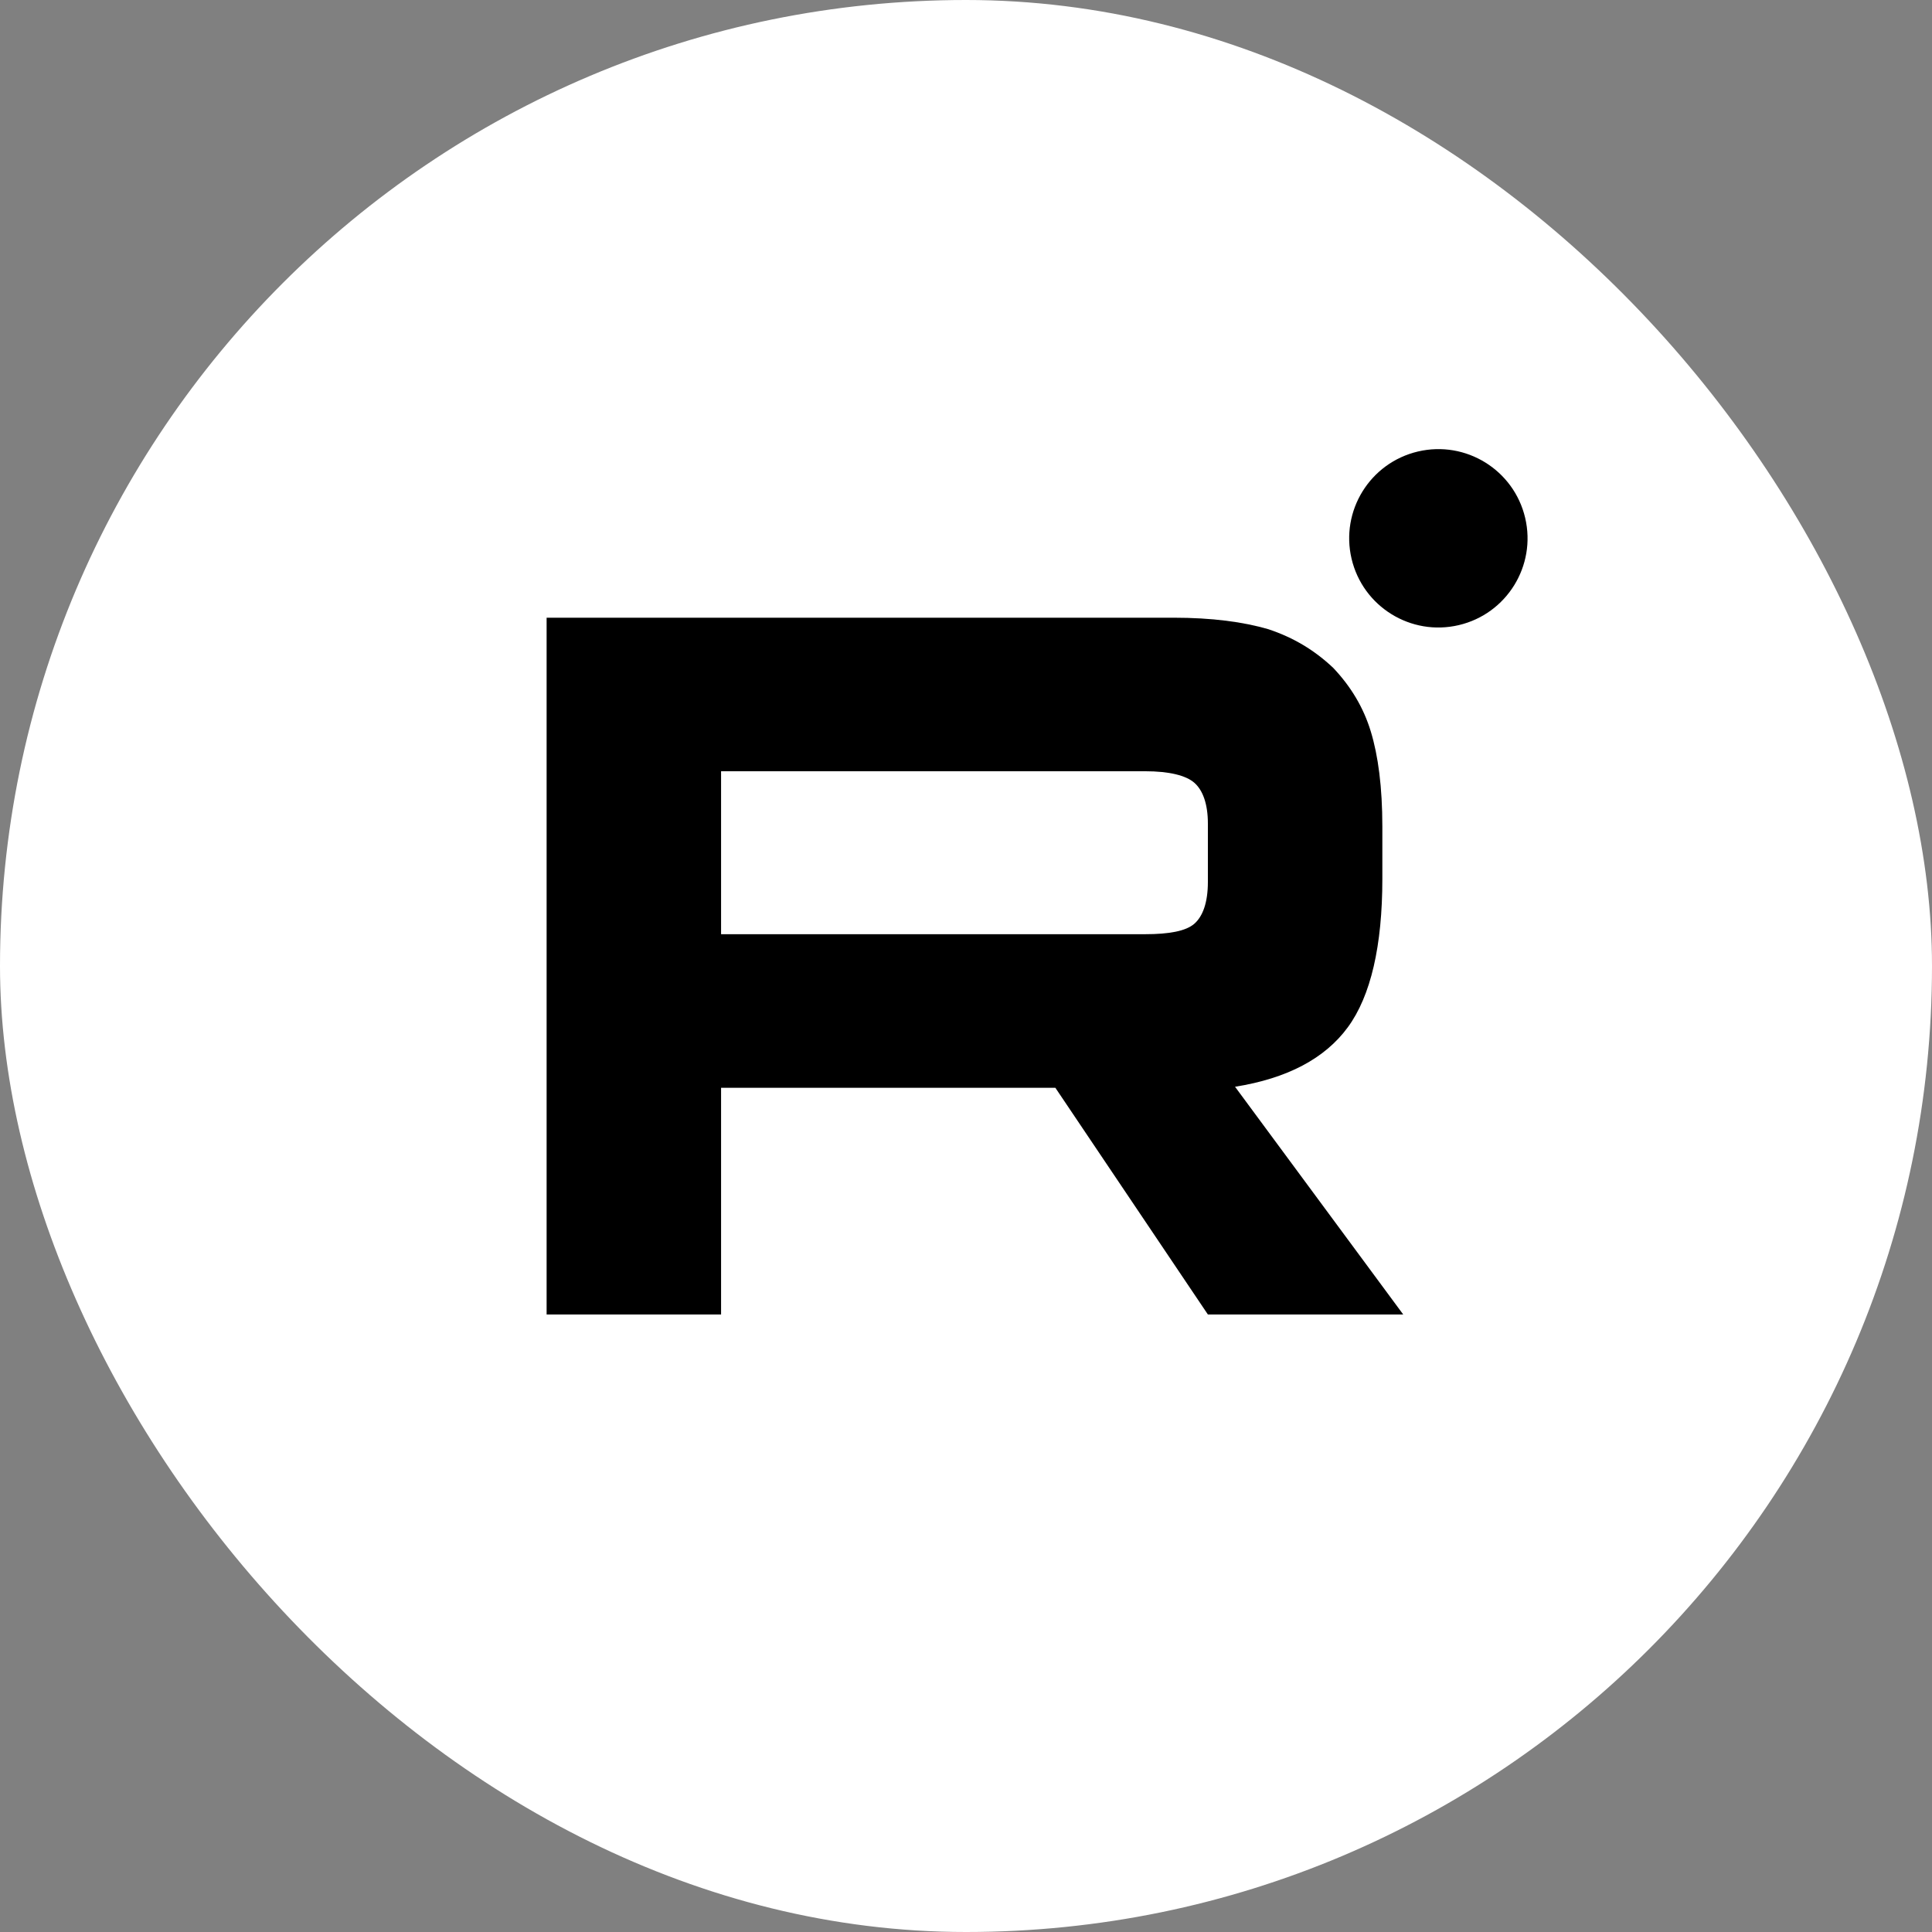
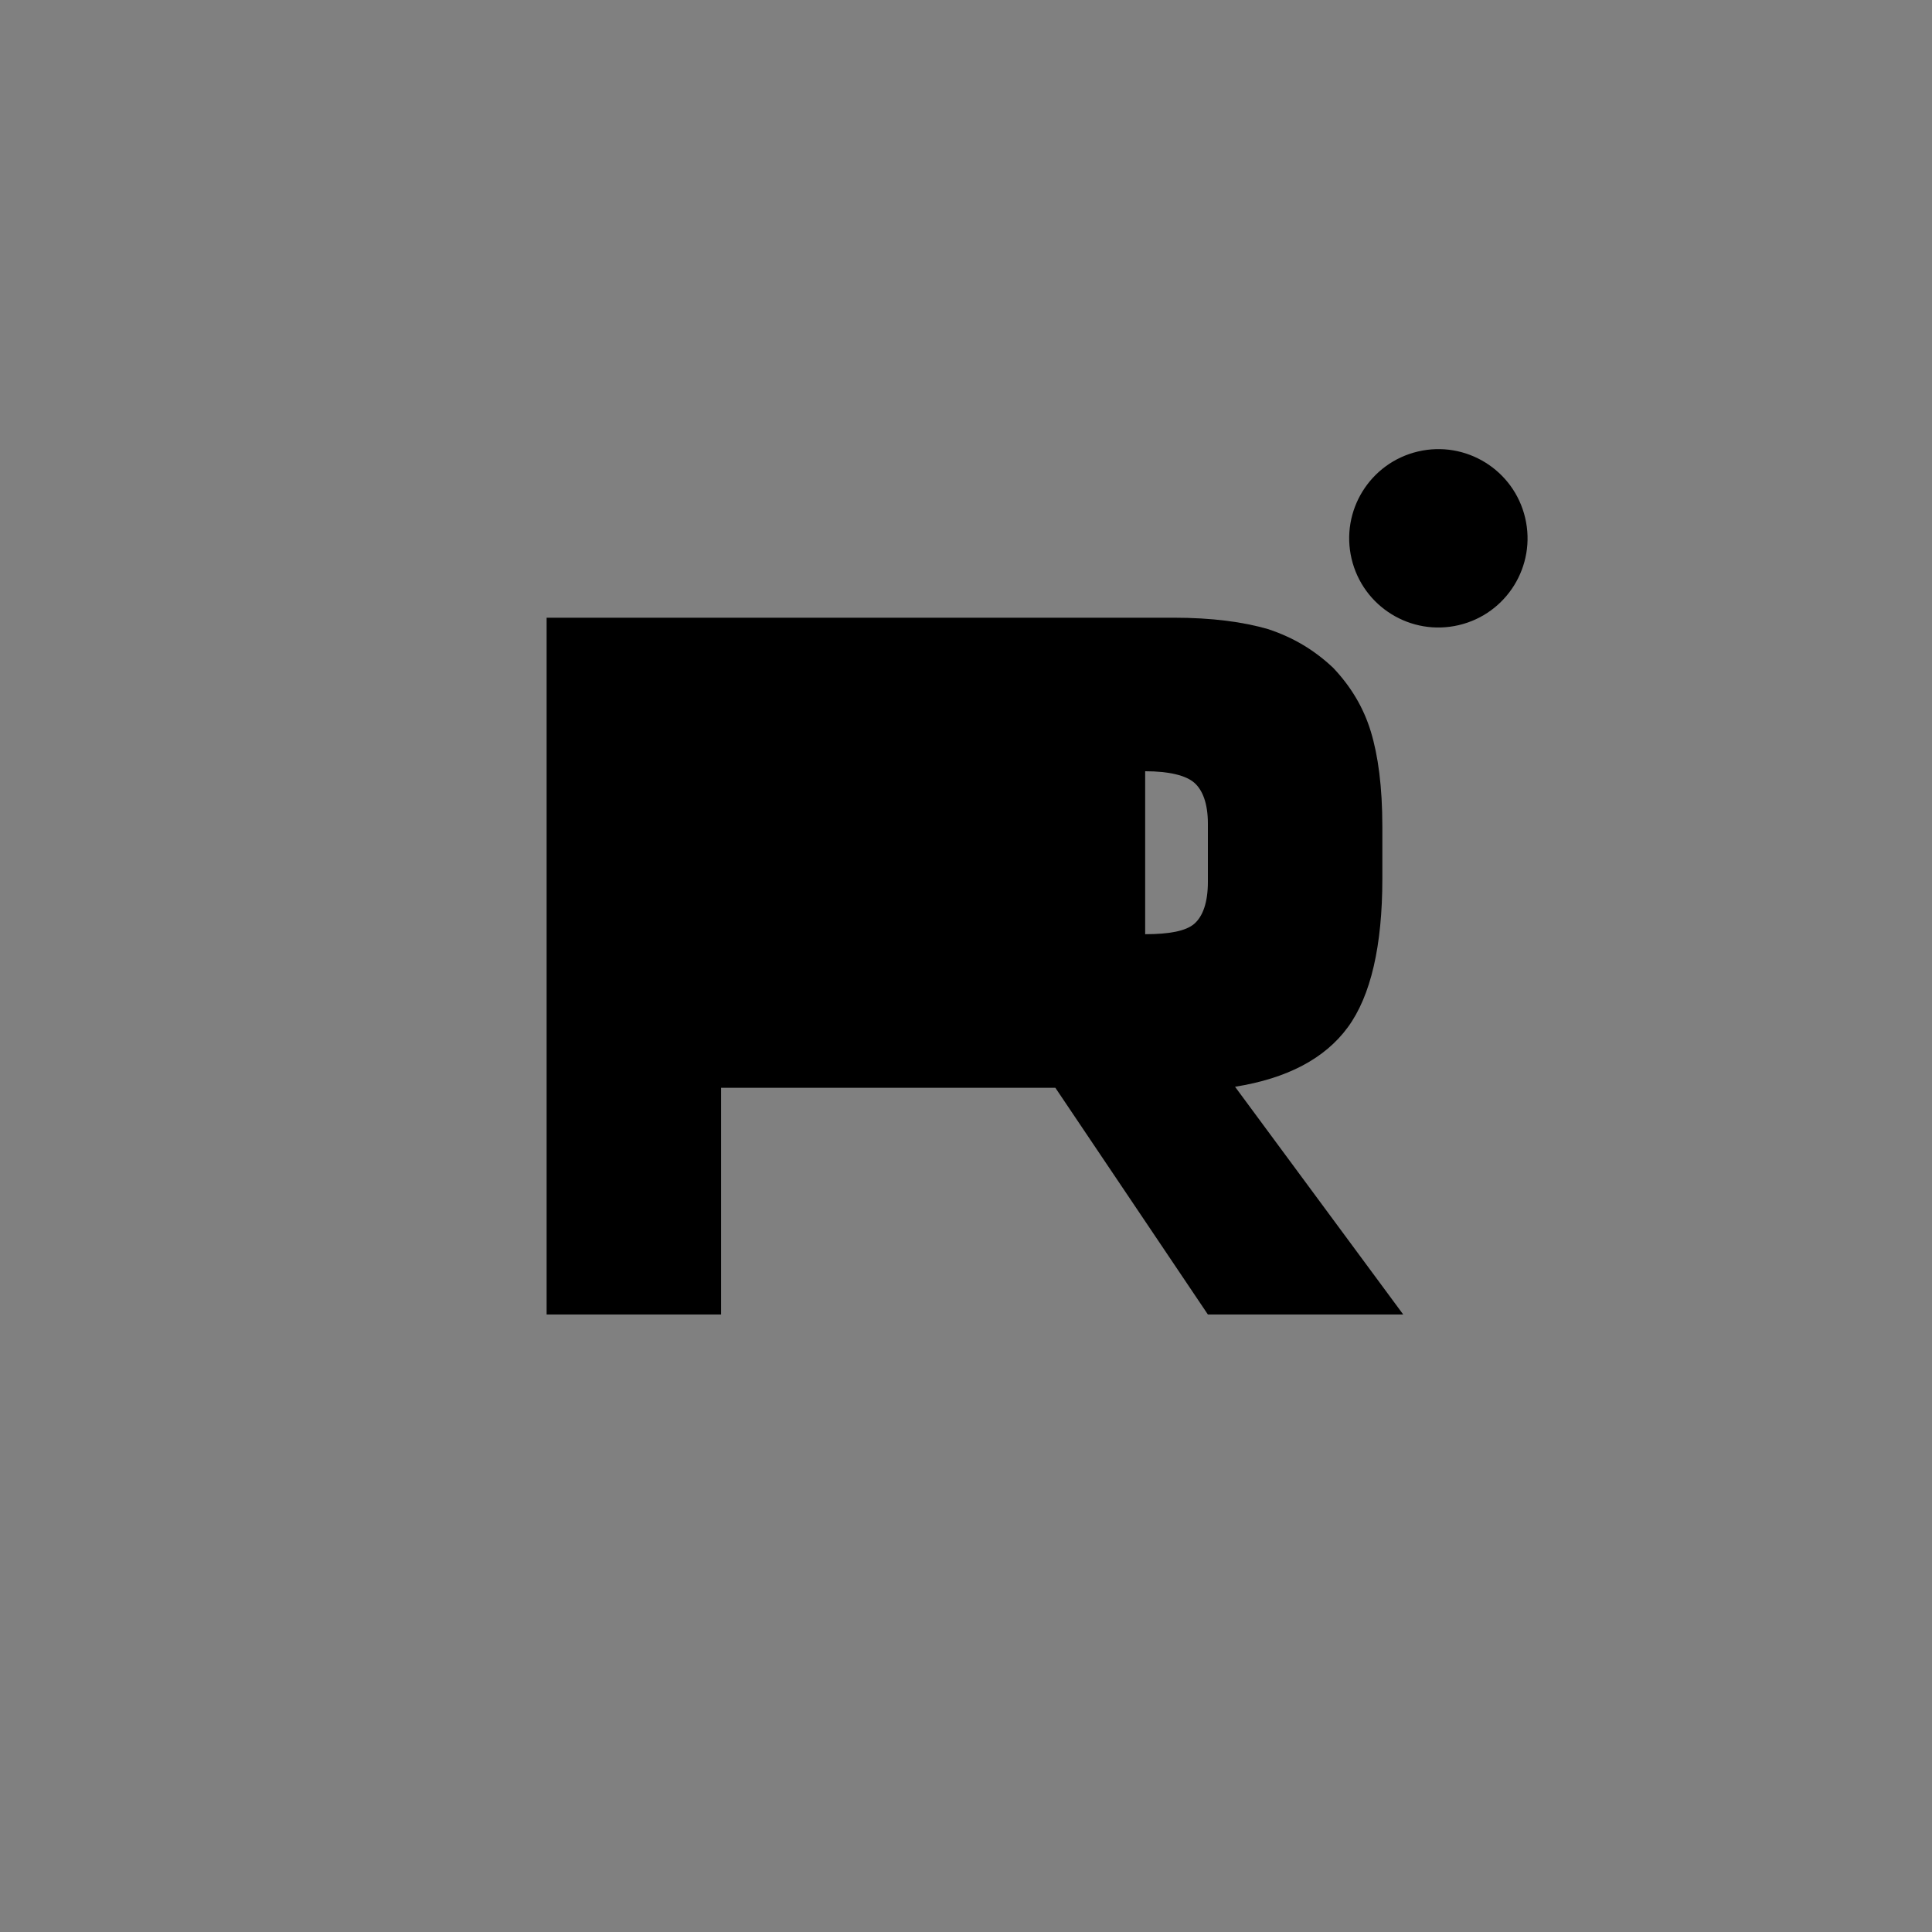
<svg xmlns="http://www.w3.org/2000/svg" width="1500" height="1500" viewBox="0 0 1500 1500" fill="none">
  <rect x="0" y="0" width="1500" height="1500" fill="#808080" stroke="none" />
-   <rect width="1500" height="1500" rx="750" fill="white" />
  <path d="M1132.6 485.341C1169.83 476.584 1192.9 439.311 1184.14 402.089C1175.39 364.867 1138.11 341.791 1100.89 350.548C1063.67 359.305 1040.59 396.578 1049.35 433.8C1058.11 471.022 1095.38 494.098 1132.6 485.341Z" fill="black" />
-   <path fill-rule="evenodd" clip-rule="evenodd" d="M911.025 479.583H424.389V1020.56H559.84V844.553H819.383L937.796 1020.56H1089.46L958.887 843.754C999.442 837.275 1028.64 821.863 1046.48 797.519C1064.31 773.174 1073.25 734.245 1073.25 682.36V641.804C1073.25 610.981 1069.99 586.665 1064.31 568C1058.63 549.334 1048.9 533.124 1035.12 518.54C1020.5 504.755 1004.29 495.023 984.83 488.544C965.365 482.836 941.021 479.583 911.025 479.583ZM889.106 725.312H559.84V598.794H889.135C907.8 598.794 920.757 602.048 927.264 607.727C933.743 613.407 937.796 623.938 937.796 639.35V684.757C937.796 700.968 933.743 711.528 927.264 717.207C920.757 722.886 907.772 725.312 889.106 725.312Z" fill="black" />
+   <path fill-rule="evenodd" clip-rule="evenodd" d="M911.025 479.583H424.389V1020.56H559.84V844.553H819.383L937.796 1020.56H1089.46L958.887 843.754C999.442 837.275 1028.64 821.863 1046.48 797.519C1064.31 773.174 1073.25 734.245 1073.25 682.36V641.804C1073.25 610.981 1069.99 586.665 1064.31 568C1058.63 549.334 1048.9 533.124 1035.12 518.54C1020.5 504.755 1004.29 495.023 984.83 488.544C965.365 482.836 941.021 479.583 911.025 479.583ZM889.106 725.312V598.794H889.135C907.8 598.794 920.757 602.048 927.264 607.727C933.743 613.407 937.796 623.938 937.796 639.35V684.757C937.796 700.968 933.743 711.528 927.264 717.207C920.757 722.886 907.772 725.312 889.106 725.312Z" fill="black" />
</svg>